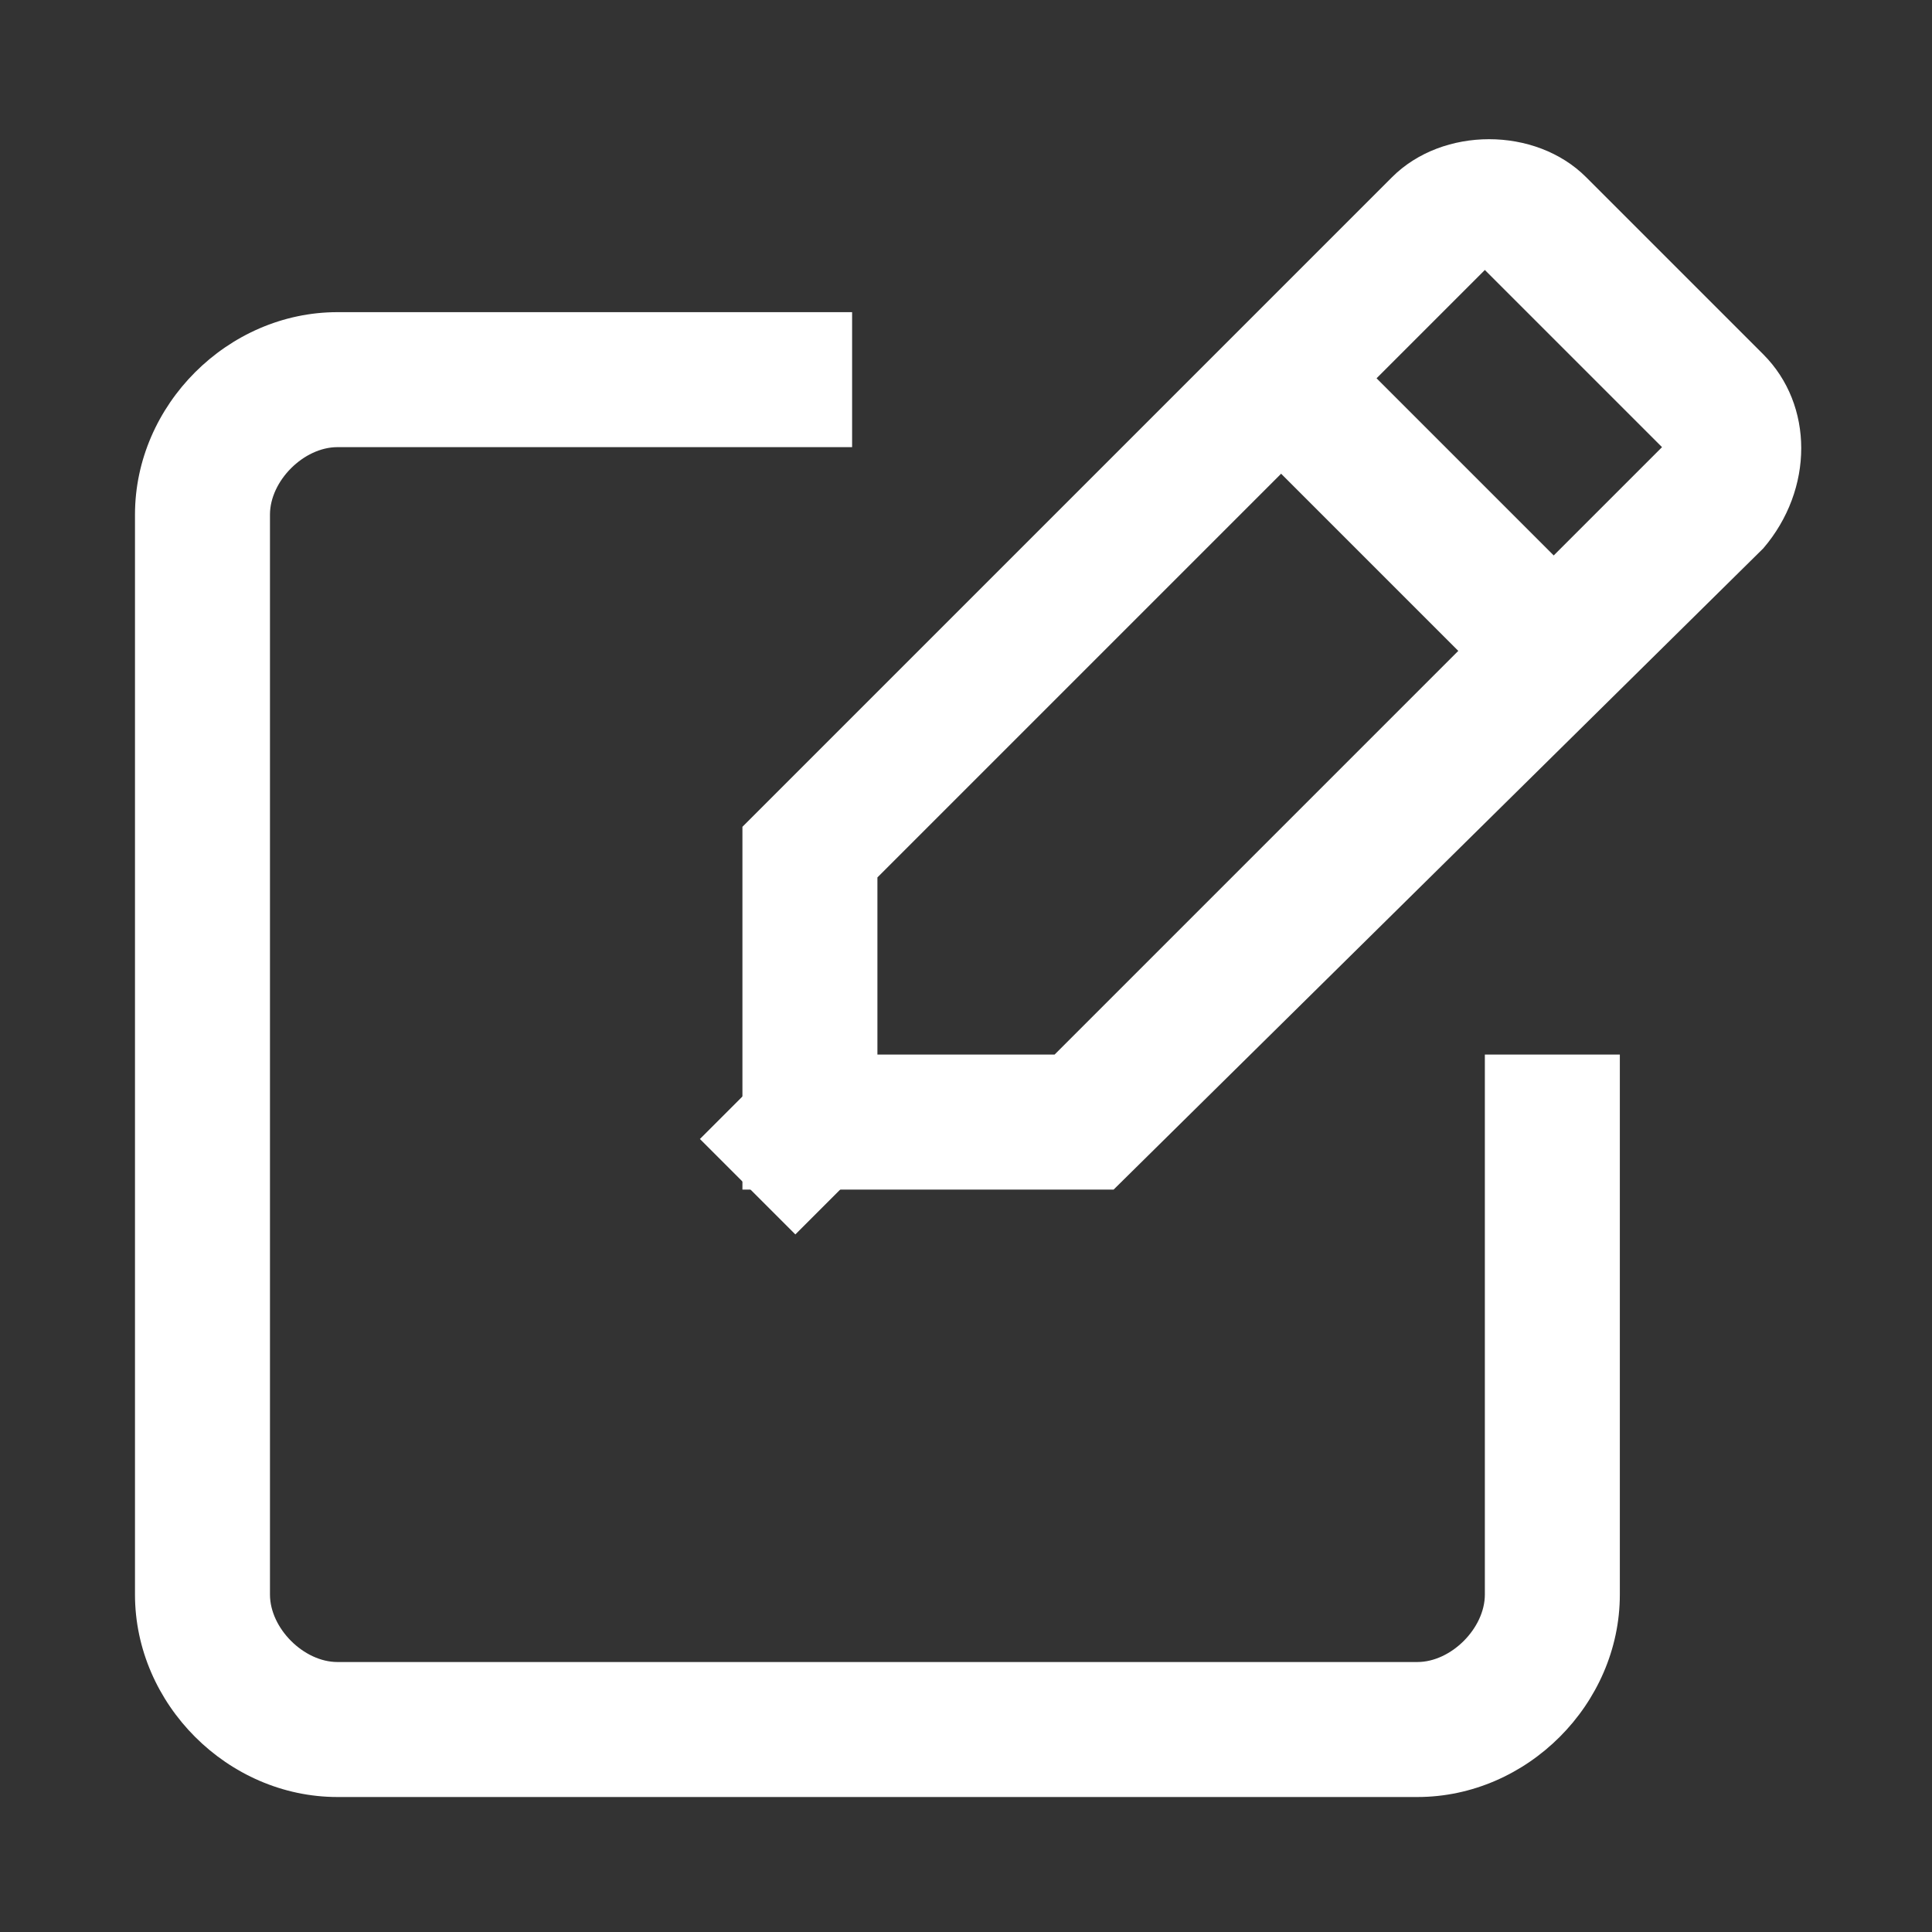
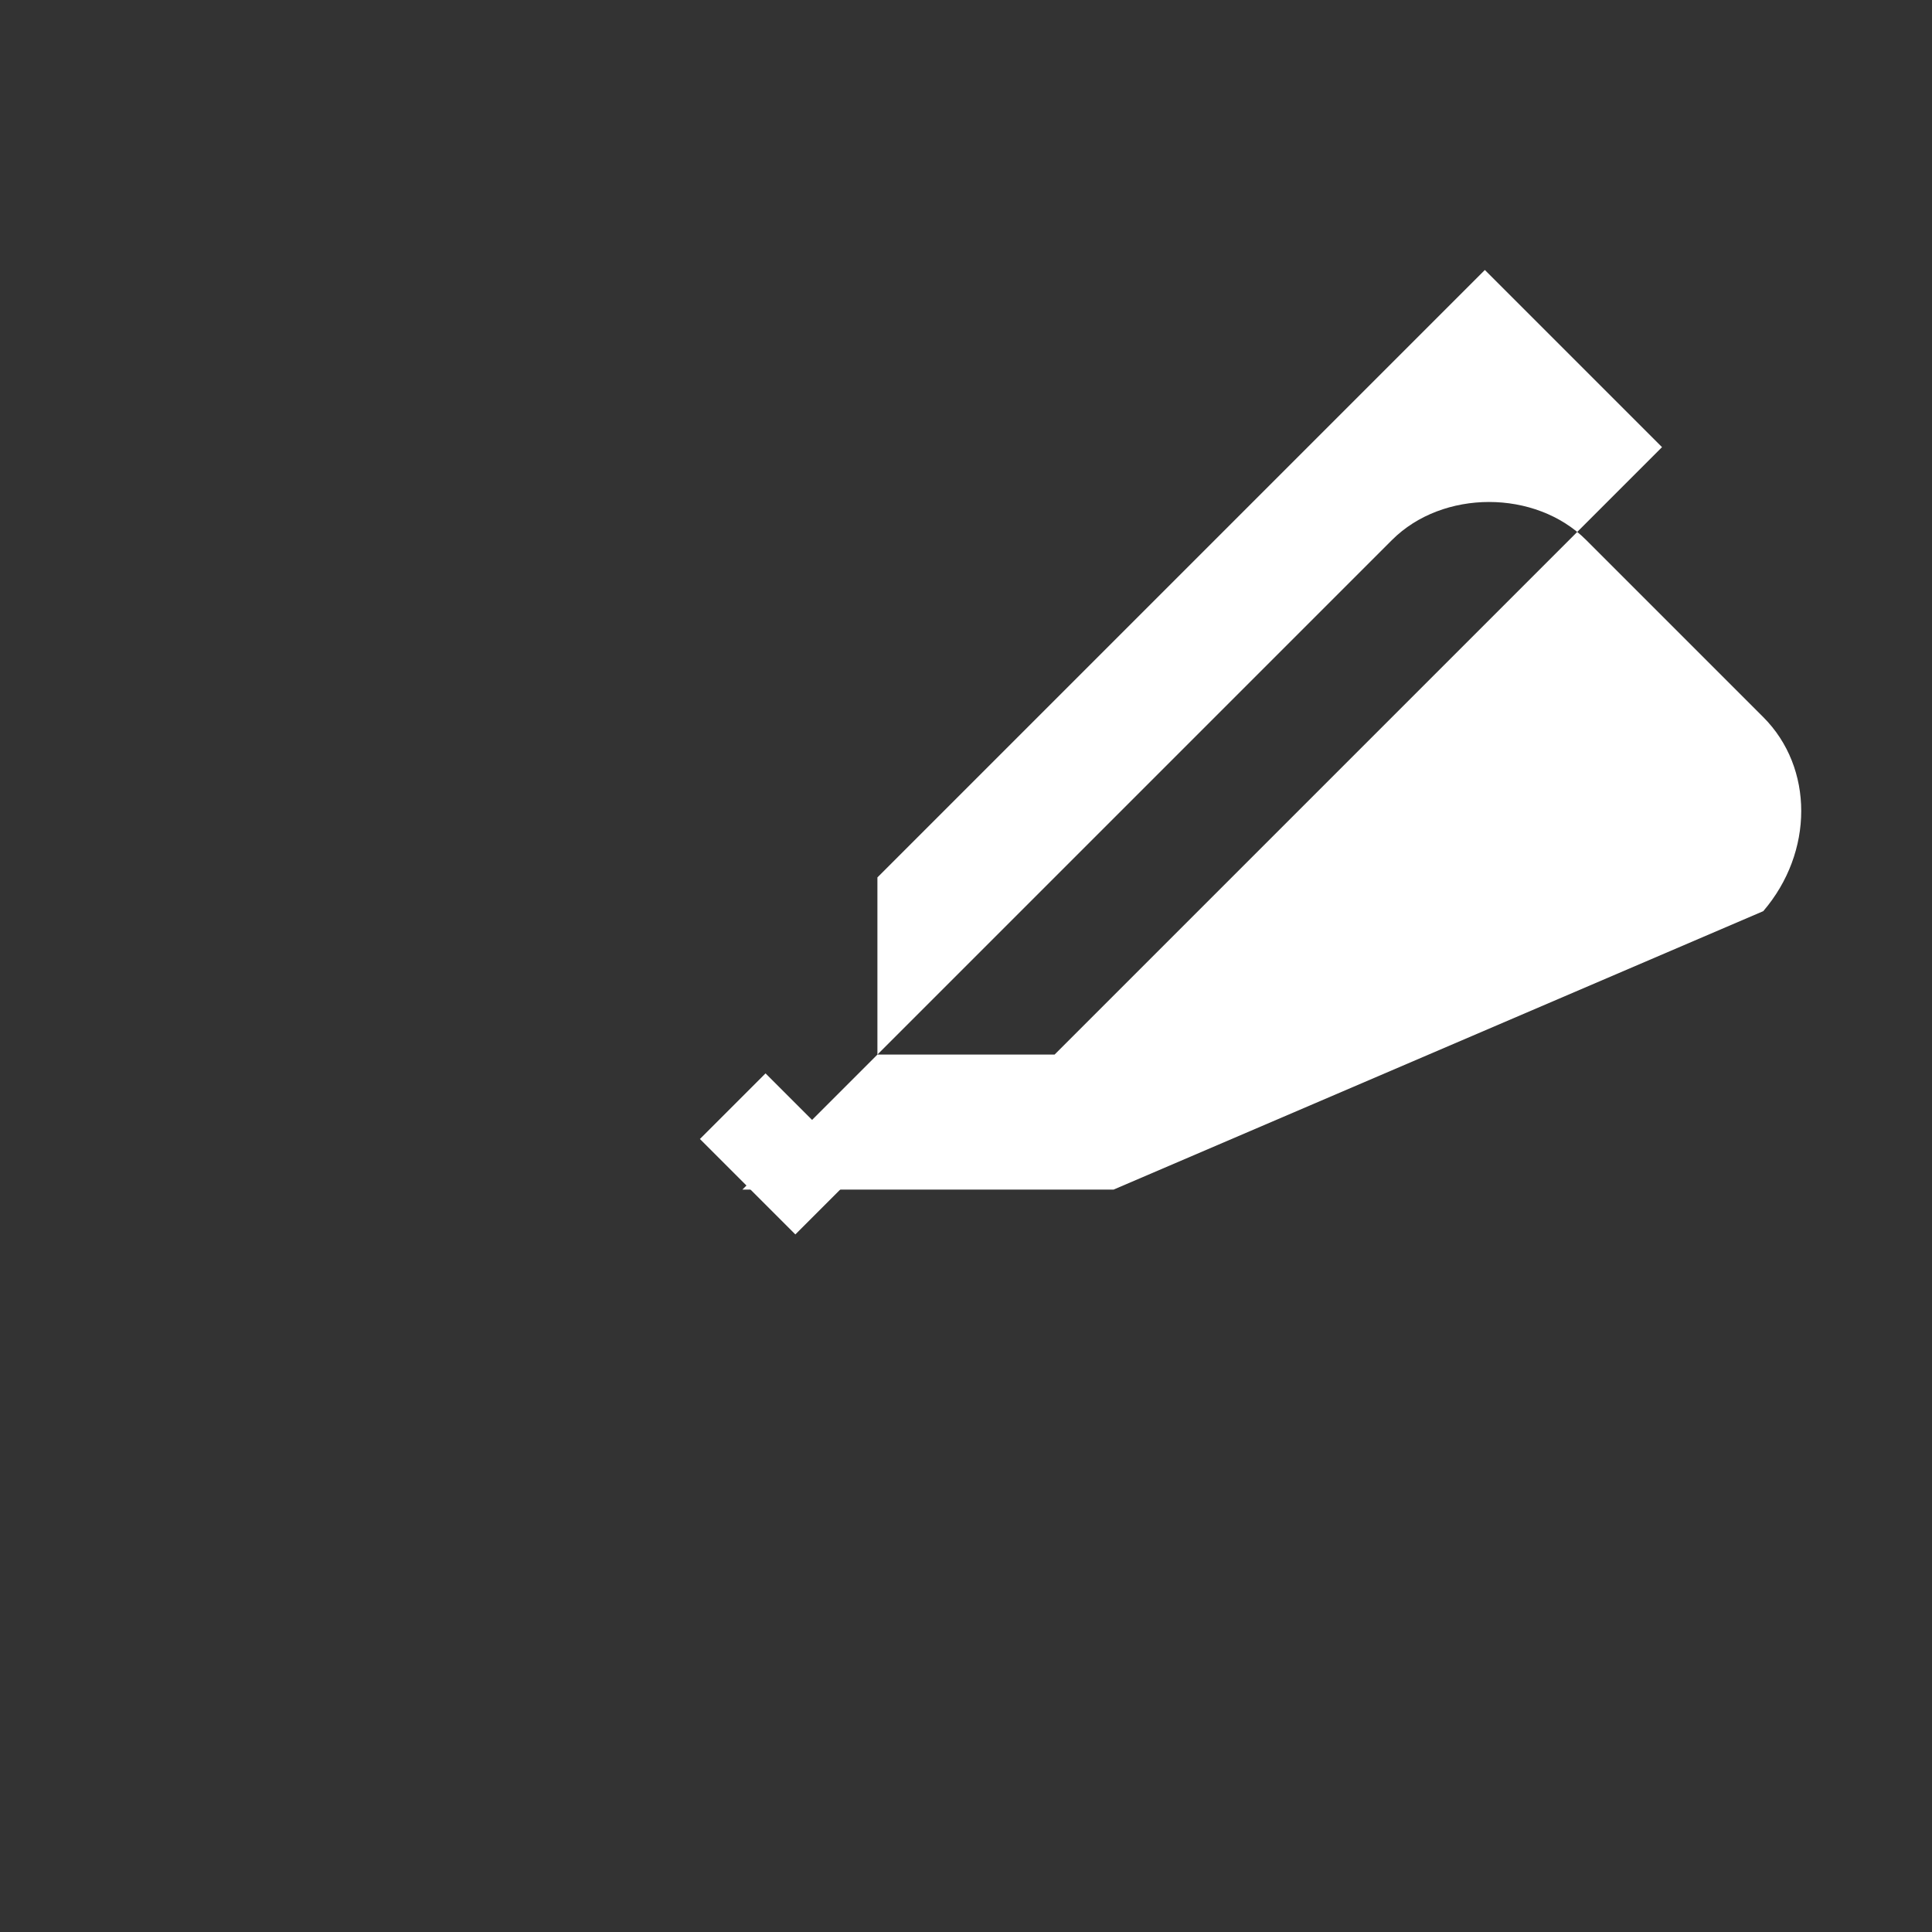
<svg xmlns="http://www.w3.org/2000/svg" version="1.1" id="transport" x="0px" y="0px" viewBox="0 0 22.9 22.9" style="enable-background:new 0 0 22.9 22.9;" xml:space="preserve">
  <rect x="0" y="0" width="22.9" height="22.9" fill="#333333" stroke="none" />
  <style type="text/css">
	.st0{fill:#FFF;}
</style>
  <g>
    <g>
-       <path class="st0" d="M16.8,21.3H4c-1.3,0-2.4-1.1-2.4-2.4V6.1c0-1.3,1.1-2.4,2.4-2.4h6.1v1.6H4c-0.4,0-0.8,0.4-0.8,0.8v12.8    c0,0.4,0.4,0.8,0.8,0.8h12.8c0.4,0,0.8-0.4,0.8-0.8v-6.4h1.6v6.4C19.2,20.2,18.1,21.3,16.8,21.3z" />
-     </g>
+       </g>
    <g>
      <g>
-         <path class="st0" d="M13.2,14.1H8.8V9.8l7.7-7.7c0.6-0.6,1.7-0.6,2.3,0l2.1,2.1c0.6,0.6,0.6,1.6,0,2.3L13.2,14.1z M10.4,12.5h2.1     l7.2-7.2l-2.1-2.1l-7.2,7.2V12.5z" />
+         <path class="st0" d="M13.2,14.1H8.8l7.7-7.7c0.6-0.6,1.7-0.6,2.3,0l2.1,2.1c0.6,0.6,0.6,1.6,0,2.3L13.2,14.1z M10.4,12.5h2.1     l7.2-7.2l-2.1-2.1l-7.2,7.2V12.5z" />
      </g>
      <g>
-         <rect x="16" y="3.8" transform="matrix(0.707 -0.707 0.707 0.707 0.625 13.679)" class="st0" width="1.6" height="4.5" />
-       </g>
+         </g>
      <g>
        <rect x="8.7" y="12.9" transform="matrix(0.707 -0.707 0.707 0.707 -6.975 10.531)" class="st0" width="1.1" height="1.6" />
      </g>
    </g>
  </g>
</svg>